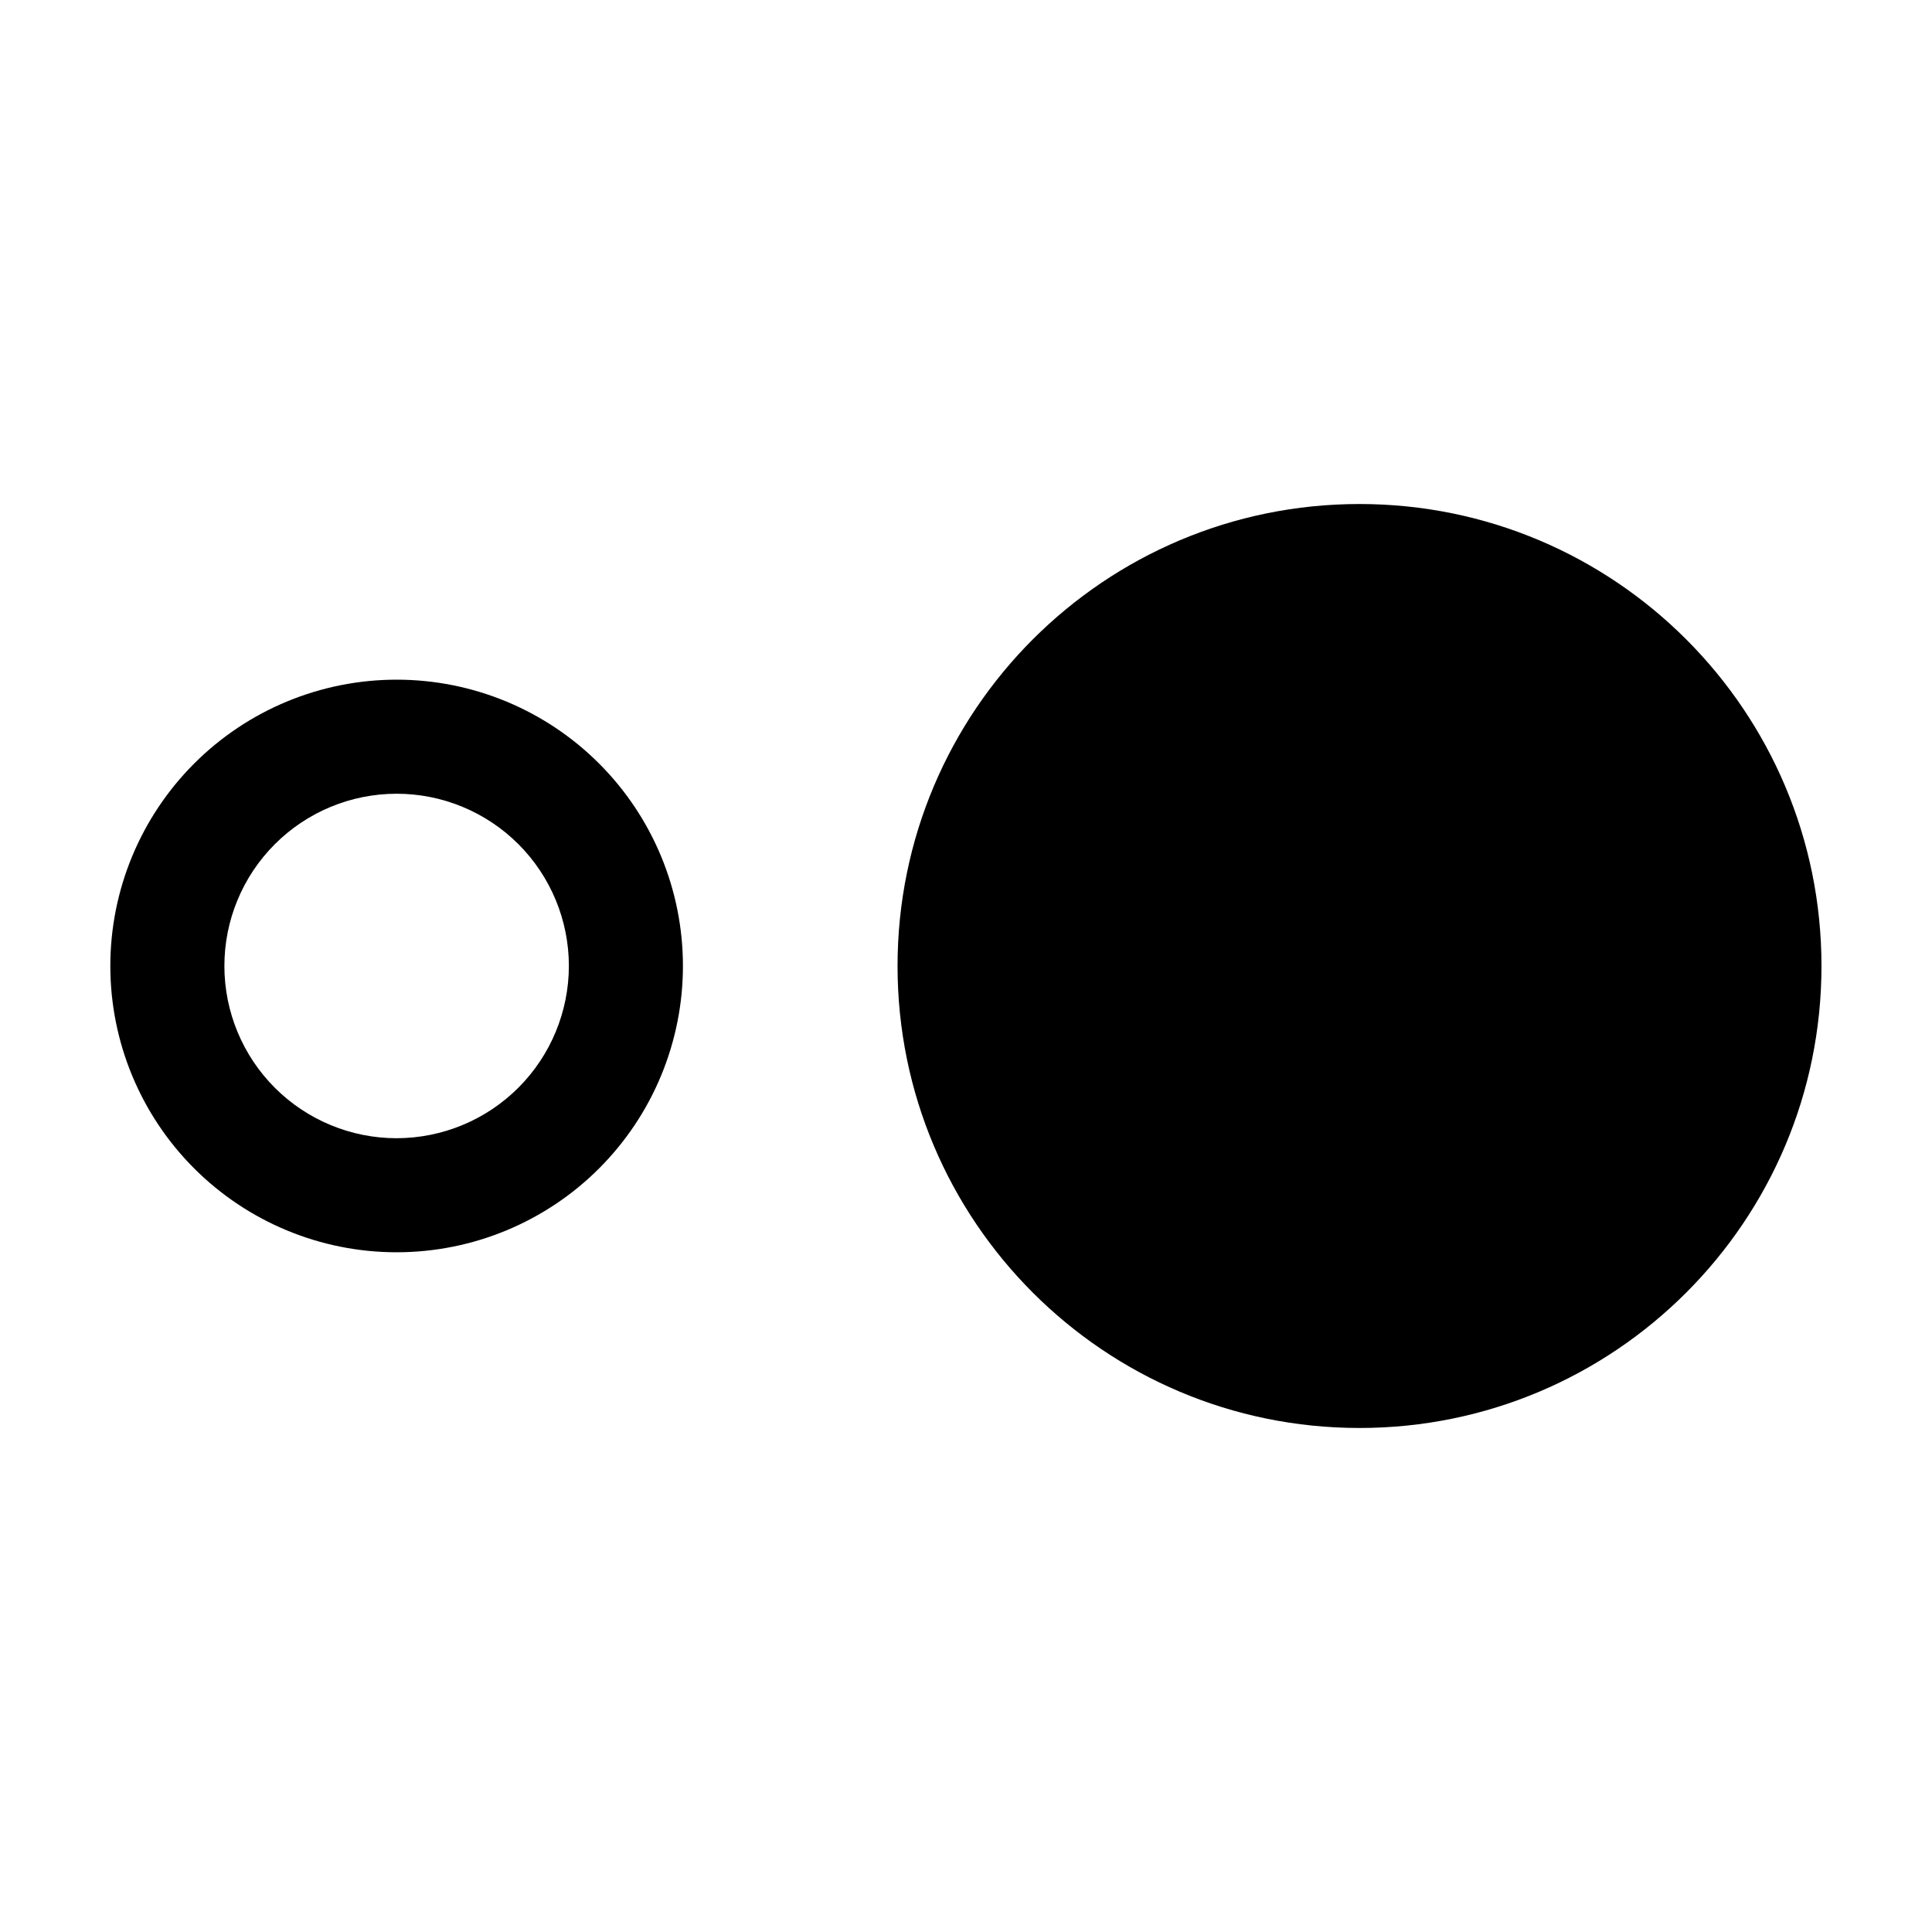
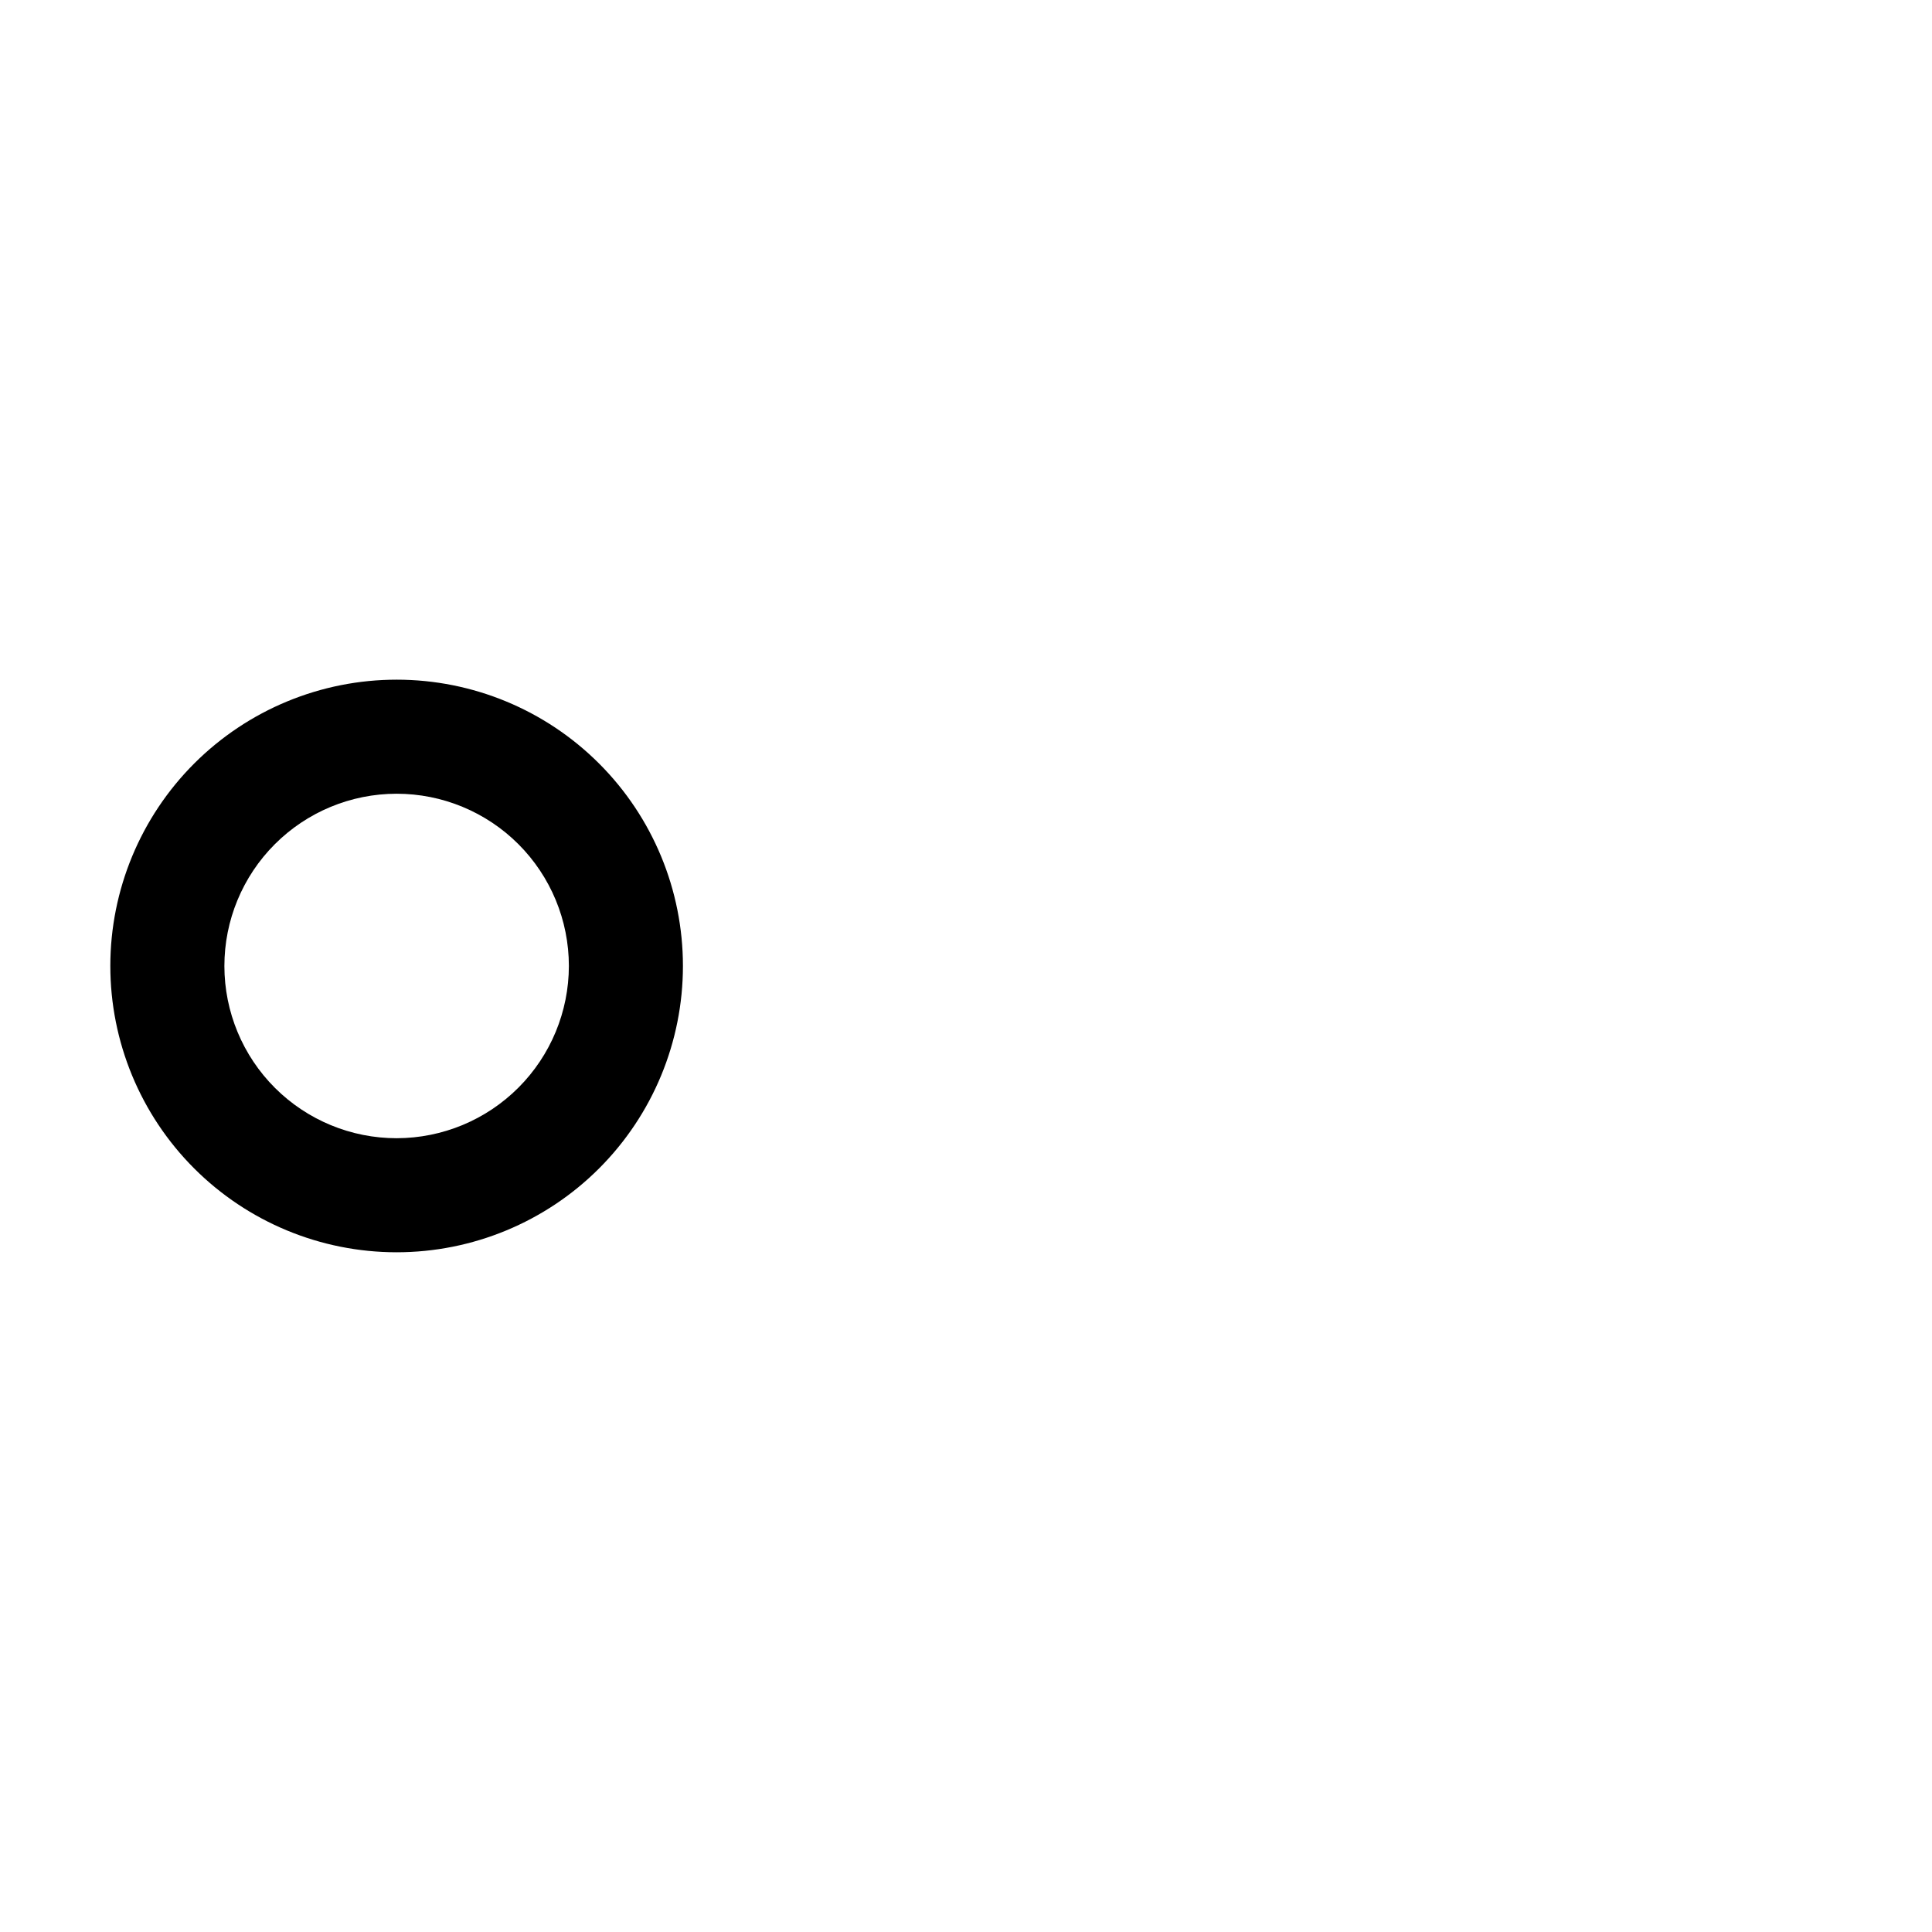
<svg xmlns="http://www.w3.org/2000/svg" fill="#000000" width="800px" height="800px" version="1.1" viewBox="144 144 512 512">
  <g>
    <path d="m249.16 324.12c-20.125-0.012-39.43 7.969-53.668 22.191-14.242 14.227-22.246 33.523-22.254 53.648s7.977 39.43 22.203 53.668c14.227 14.234 33.527 22.234 53.652 22.238s39.43-7.984 53.664-22.215c14.23-14.23 22.227-33.531 22.227-53.656 0-20.117-7.984-39.406-22.203-53.633-14.219-14.23-33.504-22.23-53.621-22.242zm0 121.52c-12.105 0.012-23.727-4.785-32.297-13.34-8.566-8.555-13.387-20.164-13.398-32.273-0.008-12.109 4.797-23.723 13.352-32.289 8.559-8.57 20.168-13.383 32.277-13.391 12.109-0.004 23.723 4.805 32.289 13.363 8.562 8.562 13.375 20.176 13.375 32.285-0.016 12.09-4.82 23.688-13.367 32.242-8.547 8.555-20.137 13.375-32.23 13.402z" />
-     <path d="m626.71 400c0 67.613-54.809 122.43-122.43 122.43-67.613 0-122.42-54.812-122.42-122.43 0-67.617 54.809-122.43 122.42-122.43 67.617 0 122.43 54.809 122.43 122.43" />
  </g>
</svg>